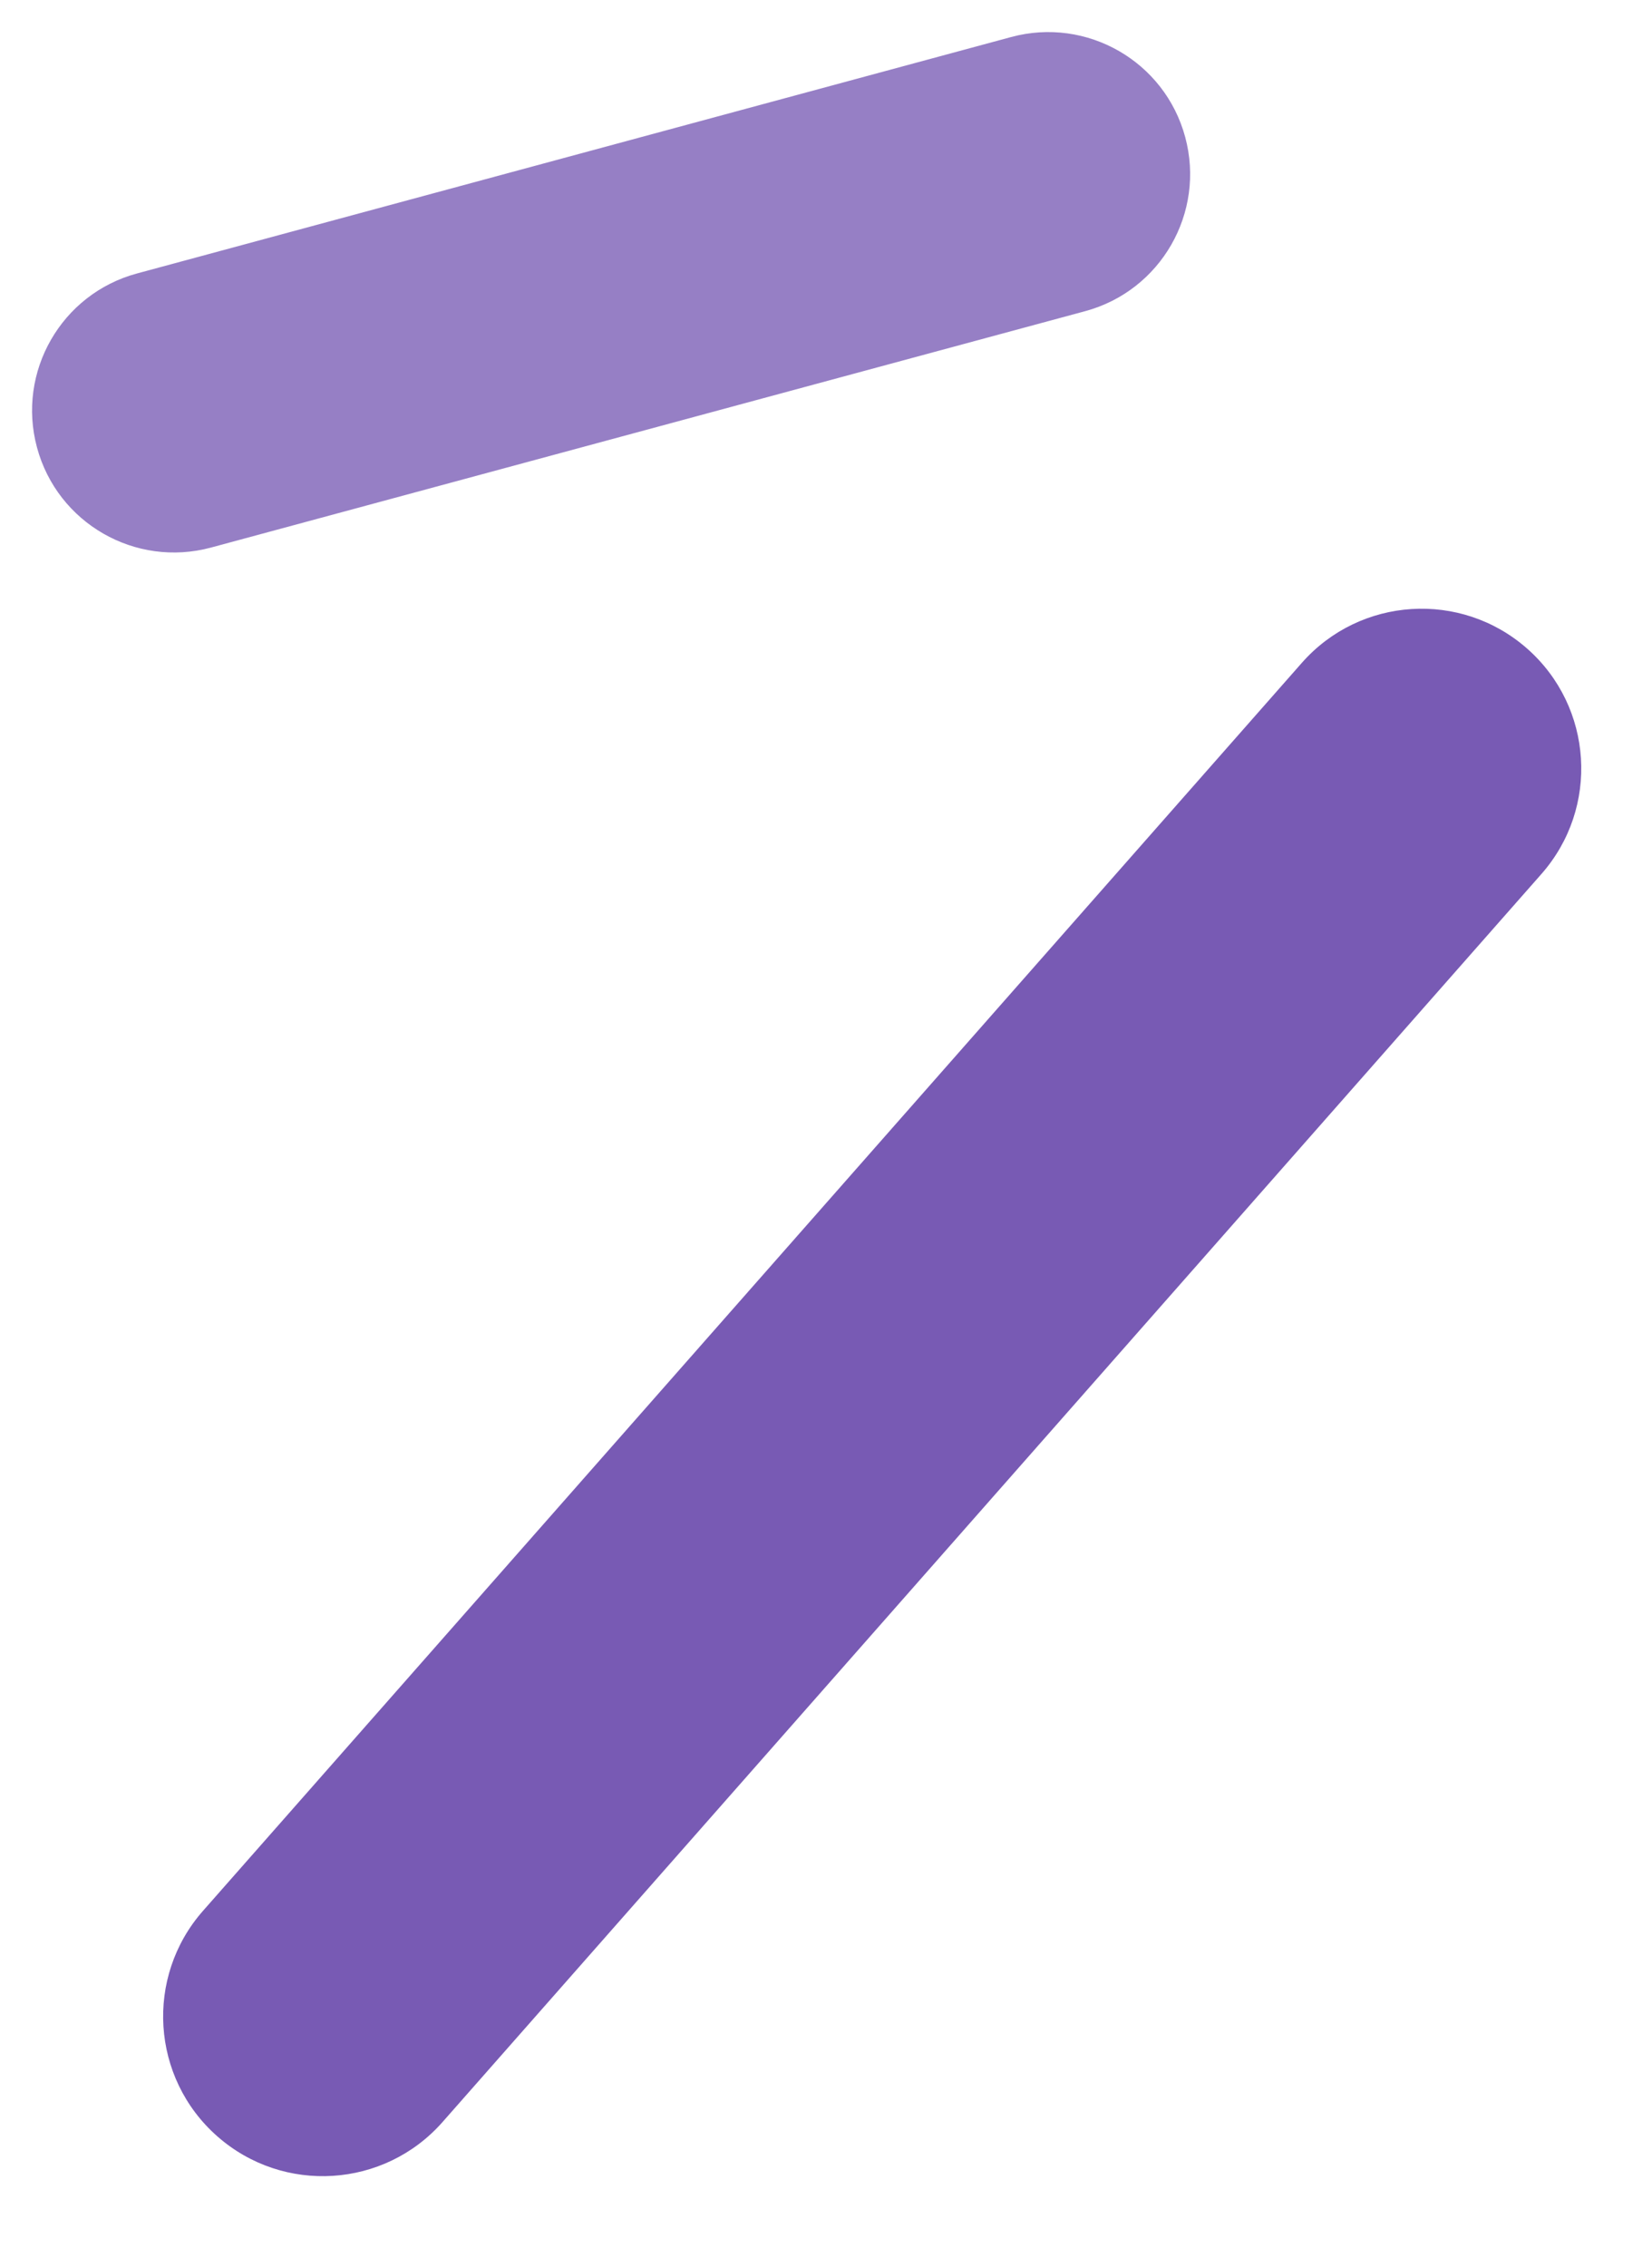
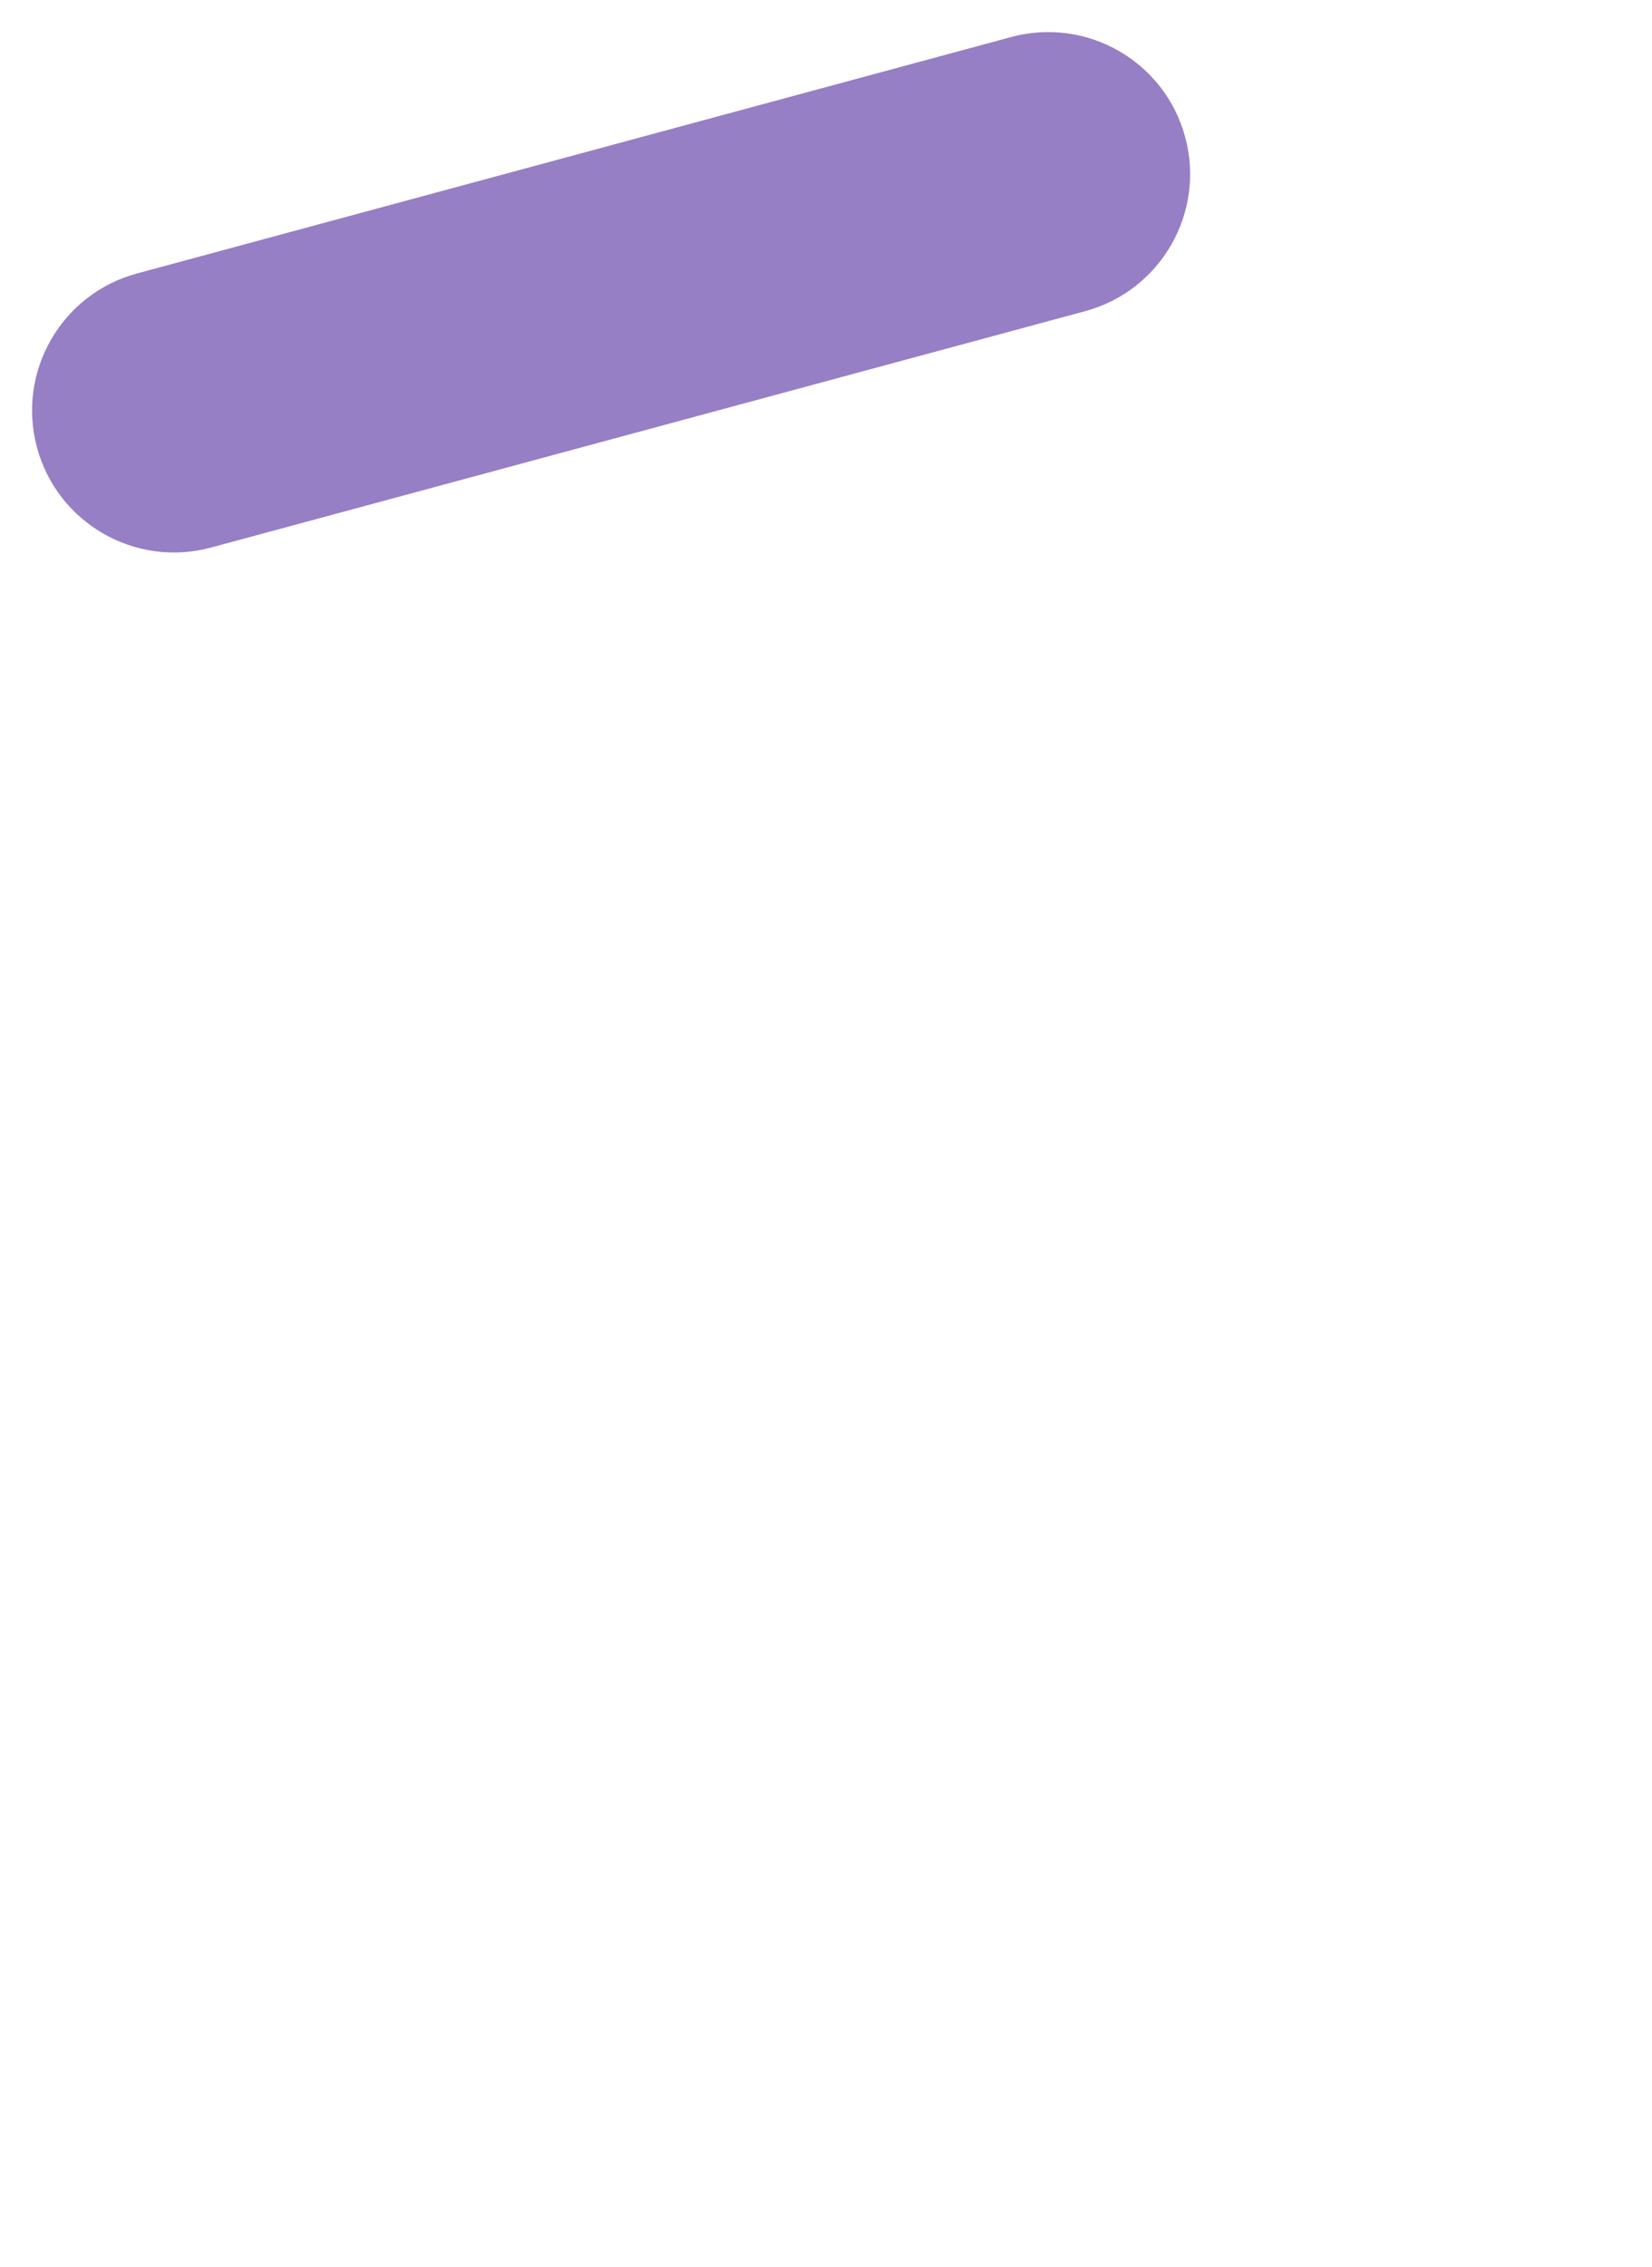
<svg xmlns="http://www.w3.org/2000/svg" fill="none" viewBox="0 0 35 48" height="48" width="35">
-   <path fill="#785AB4" d="M32.355 13.735C33.756 14.969 33.892 17.106 32.657 18.508L9.376 44.936C8.141 46.338 6.004 46.473 4.603 45.238C3.201 44.004 3.066 41.867 4.3 40.465L27.581 14.037C28.816 12.635 30.953 12.5 32.355 13.735Z" clip-rule="evenodd" fill-rule="evenodd" />
  <path fill="#785AB4" d="M25.11 2.902C25.543 4.505 24.595 6.155 22.992 6.589L4.471 11.595C2.868 12.028 1.217 11.08 0.784 9.477C0.351 7.875 1.299 6.224 2.902 5.791L21.423 0.784C23.026 0.351 24.677 1.299 25.11 2.902Z" clip-rule="evenodd" fill-rule="evenodd" opacity="0.77" />
</svg>